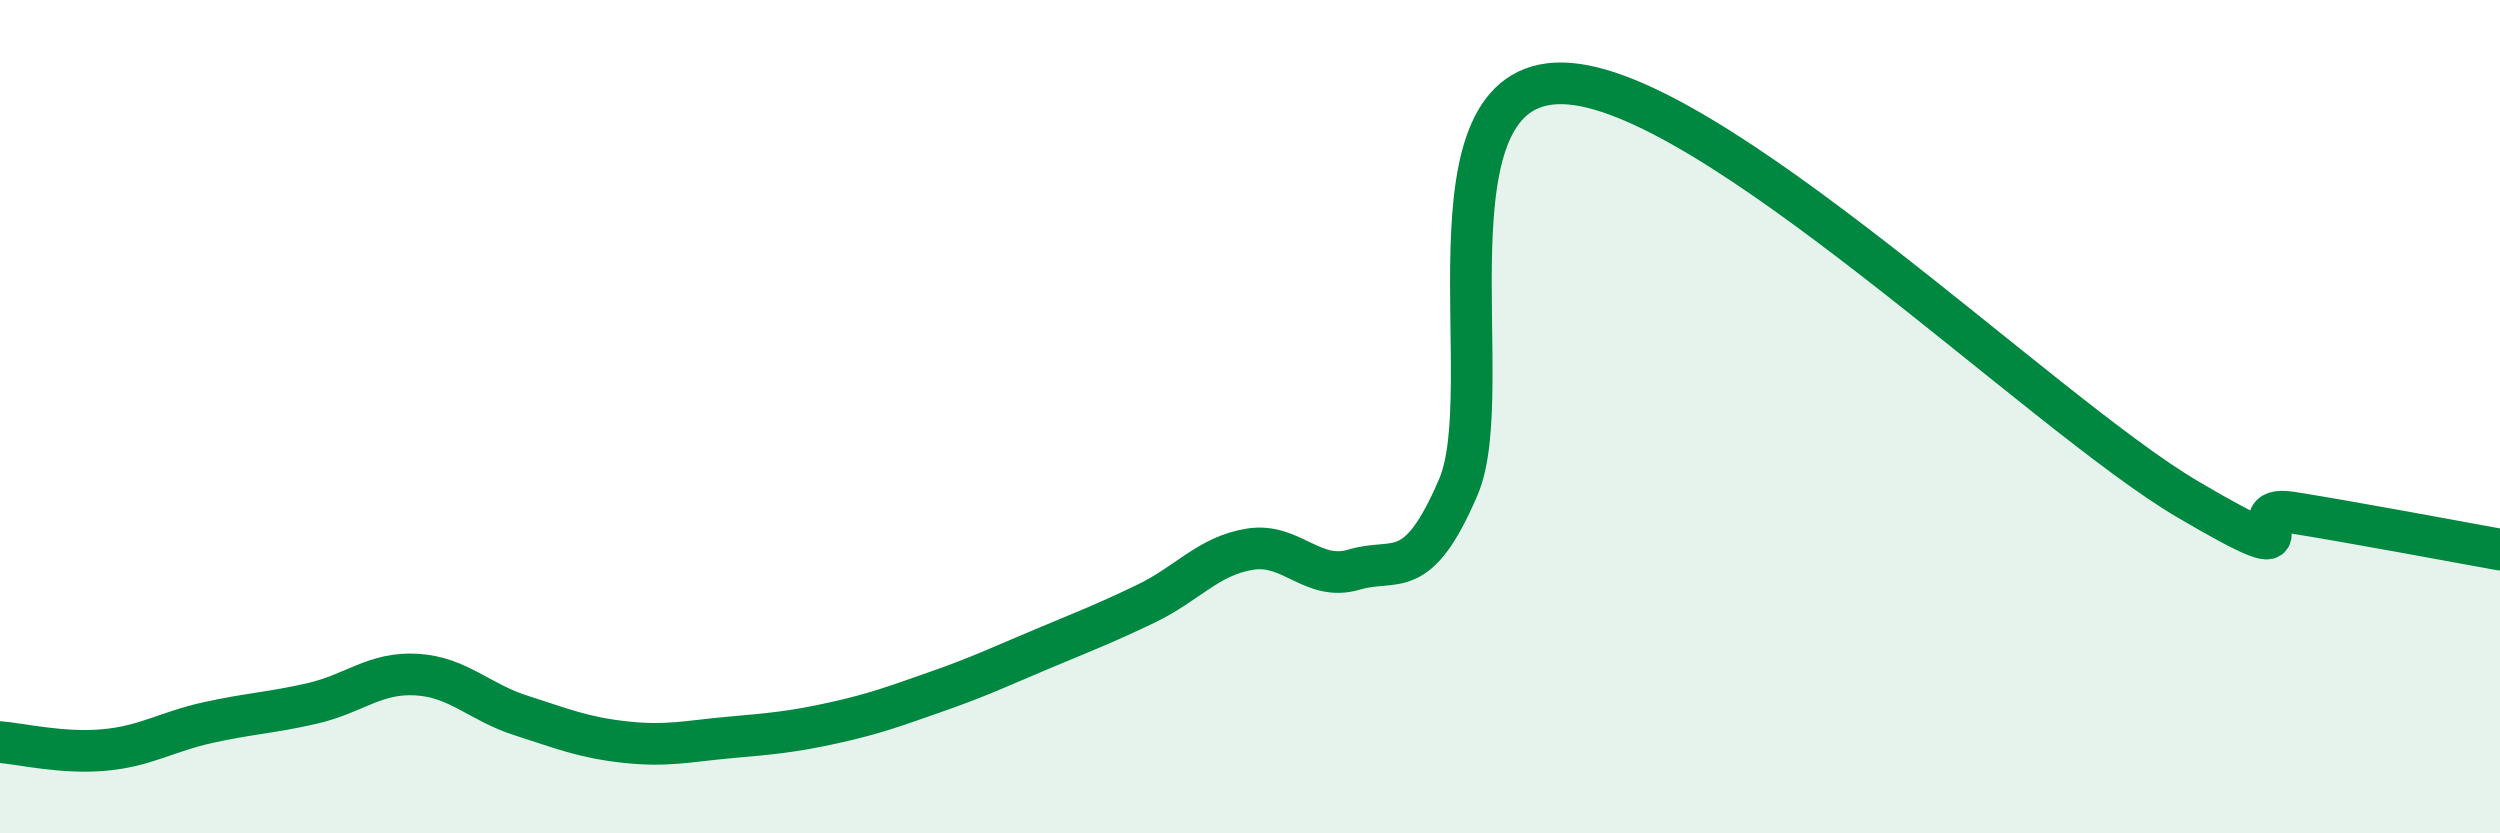
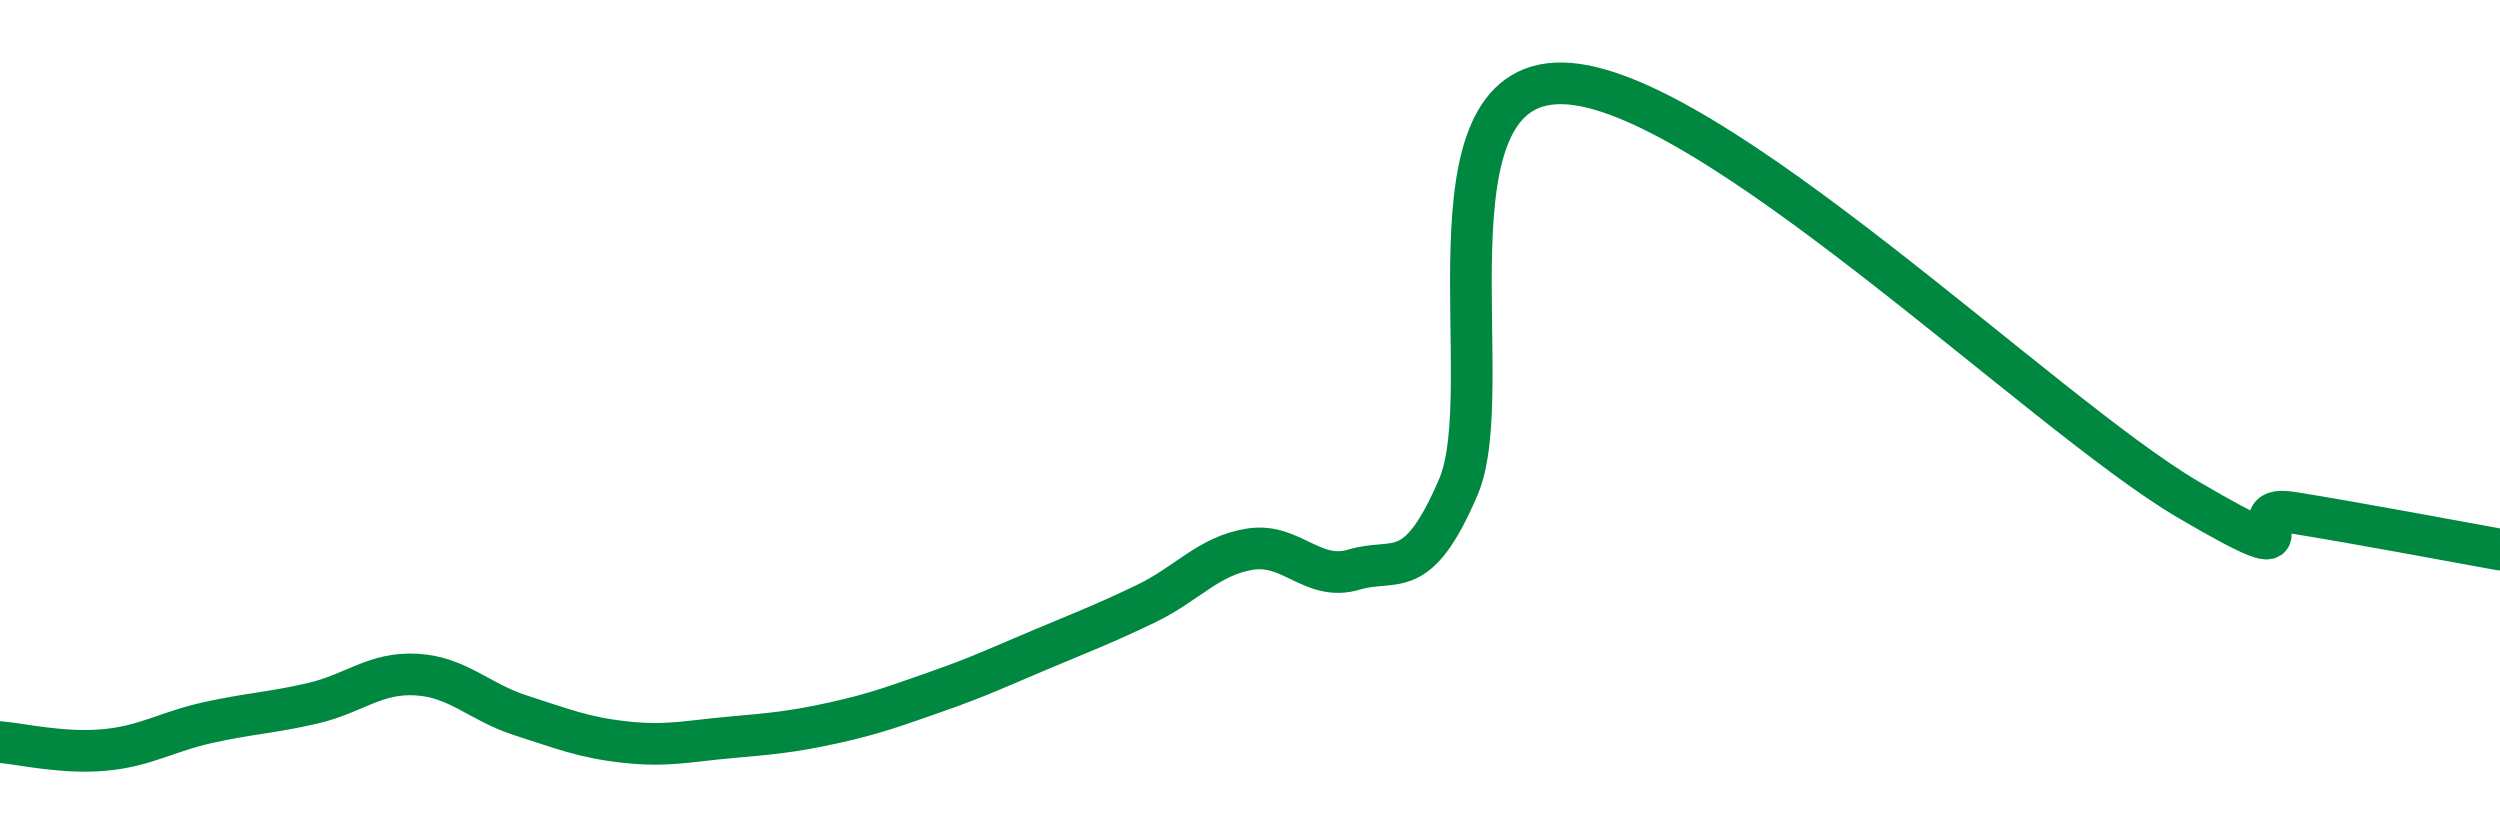
<svg xmlns="http://www.w3.org/2000/svg" width="60" height="20" viewBox="0 0 60 20">
-   <path d="M 0,17.81 C 0.5,17.85 1.5,18.09 2.5,18 C 3.5,17.91 4,17.56 5,17.34 C 6,17.12 6.5,17.11 7.5,16.88 C 8.5,16.65 9,16.13 10,16.19 C 11,16.25 11.5,16.85 12.5,17.17 C 13.5,17.49 14,17.7 15,17.81 C 16,17.92 16.5,17.79 17.5,17.7 C 18.5,17.61 19,17.57 20,17.35 C 21,17.13 21.5,16.94 22.5,16.59 C 23.5,16.24 24,16 25,15.58 C 26,15.16 26.5,14.97 27.5,14.49 C 28.5,14.01 29,13.34 30,13.18 C 31,13.02 31.5,13.97 32.5,13.67 C 33.5,13.37 34,14.02 35,11.69 C 36,9.36 34,1.94 37.5,2 C 41,2.06 49,9.92 52.5,11.98 C 56,14.04 53.5,12.06 55,12.3 C 56.5,12.54 59,13.01 60,13.19L60 20L0 20Z" fill="#008740" opacity="0.1" stroke-linecap="round" stroke-linejoin="round" />
  <path d="M 0,17.81 C 0.5,17.85 1.5,18.09 2.5,18 C 3.5,17.91 4,17.56 5,17.34 C 6,17.12 6.5,17.11 7.5,16.88 C 8.5,16.65 9,16.13 10,16.19 C 11,16.25 11.5,16.85 12.5,17.17 C 13.5,17.49 14,17.7 15,17.81 C 16,17.92 16.5,17.79 17.5,17.7 C 18.5,17.61 19,17.57 20,17.35 C 21,17.13 21.5,16.94 22.5,16.59 C 23.5,16.24 24,16 25,15.58 C 26,15.16 26.5,14.97 27.5,14.49 C 28.5,14.01 29,13.34 30,13.18 C 31,13.02 31.5,13.97 32.5,13.67 C 33.5,13.37 34,14.02 35,11.69 C 36,9.36 34,1.94 37.5,2 C 41,2.06 49,9.92 52.5,11.98 C 56,14.04 53.5,12.06 55,12.3 C 56.5,12.54 59,13.01 60,13.19" stroke="#008740" stroke-width="1" fill="none" stroke-linecap="round" stroke-linejoin="round" />
</svg>